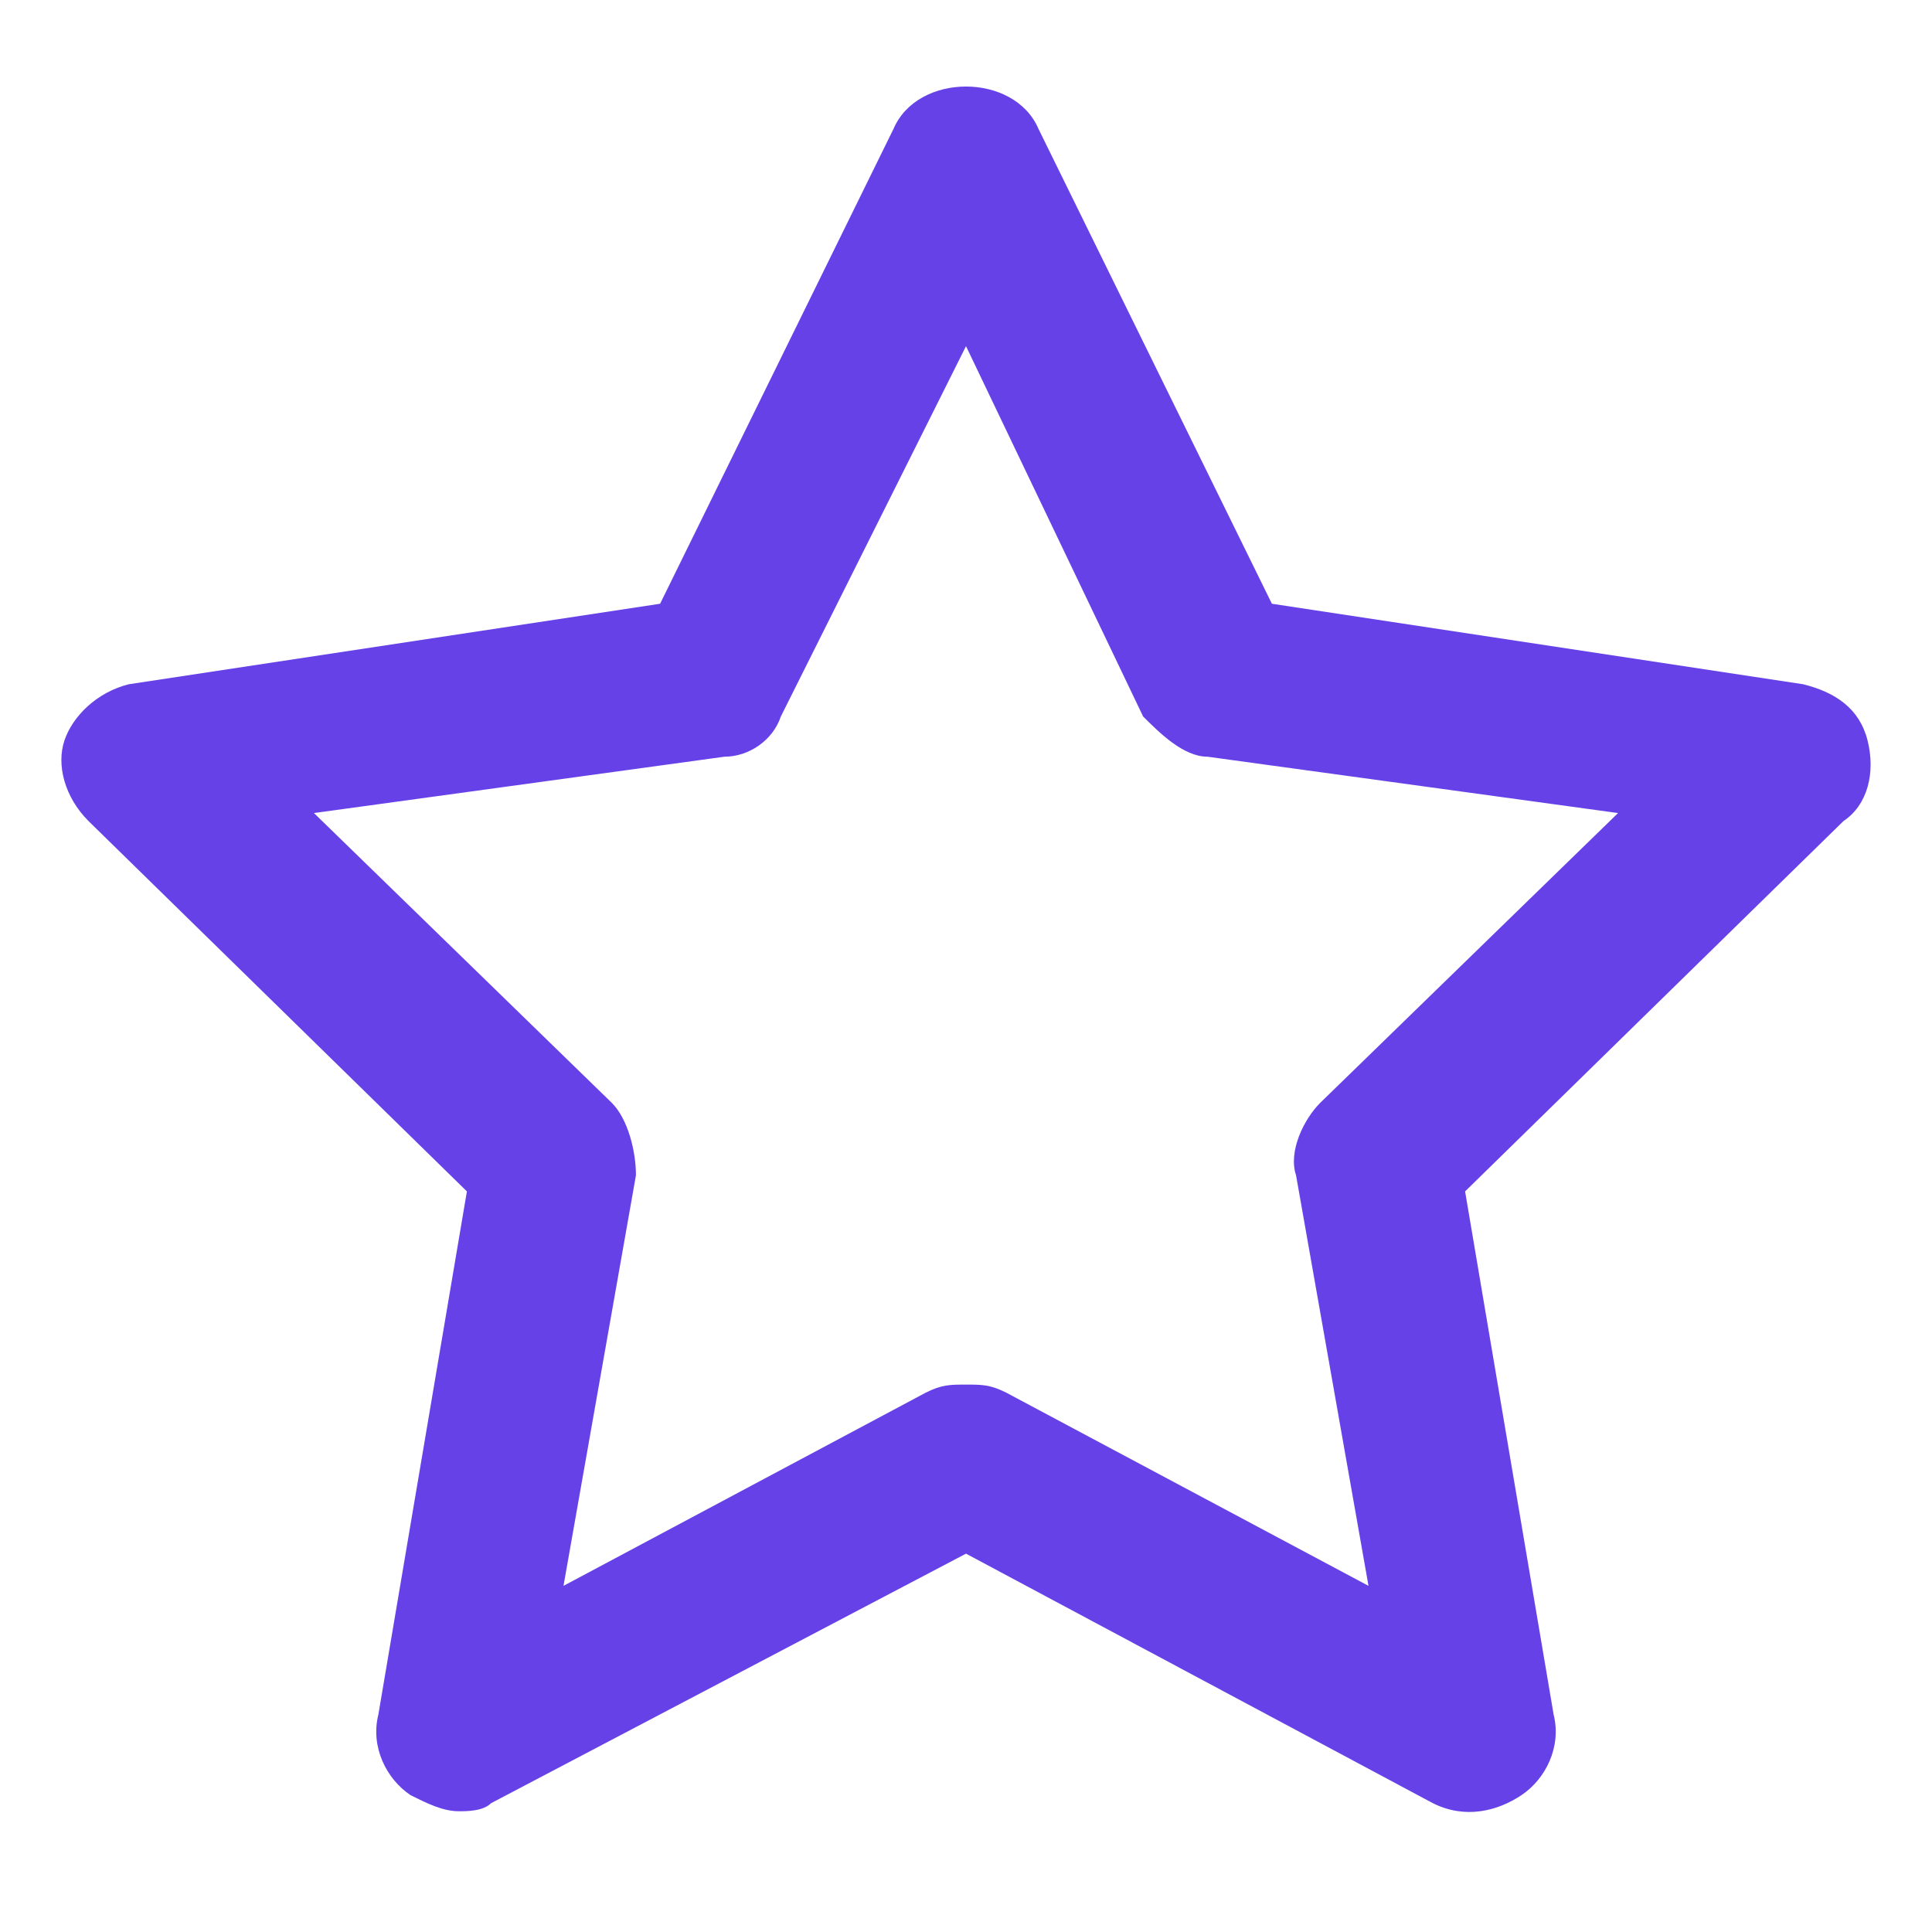
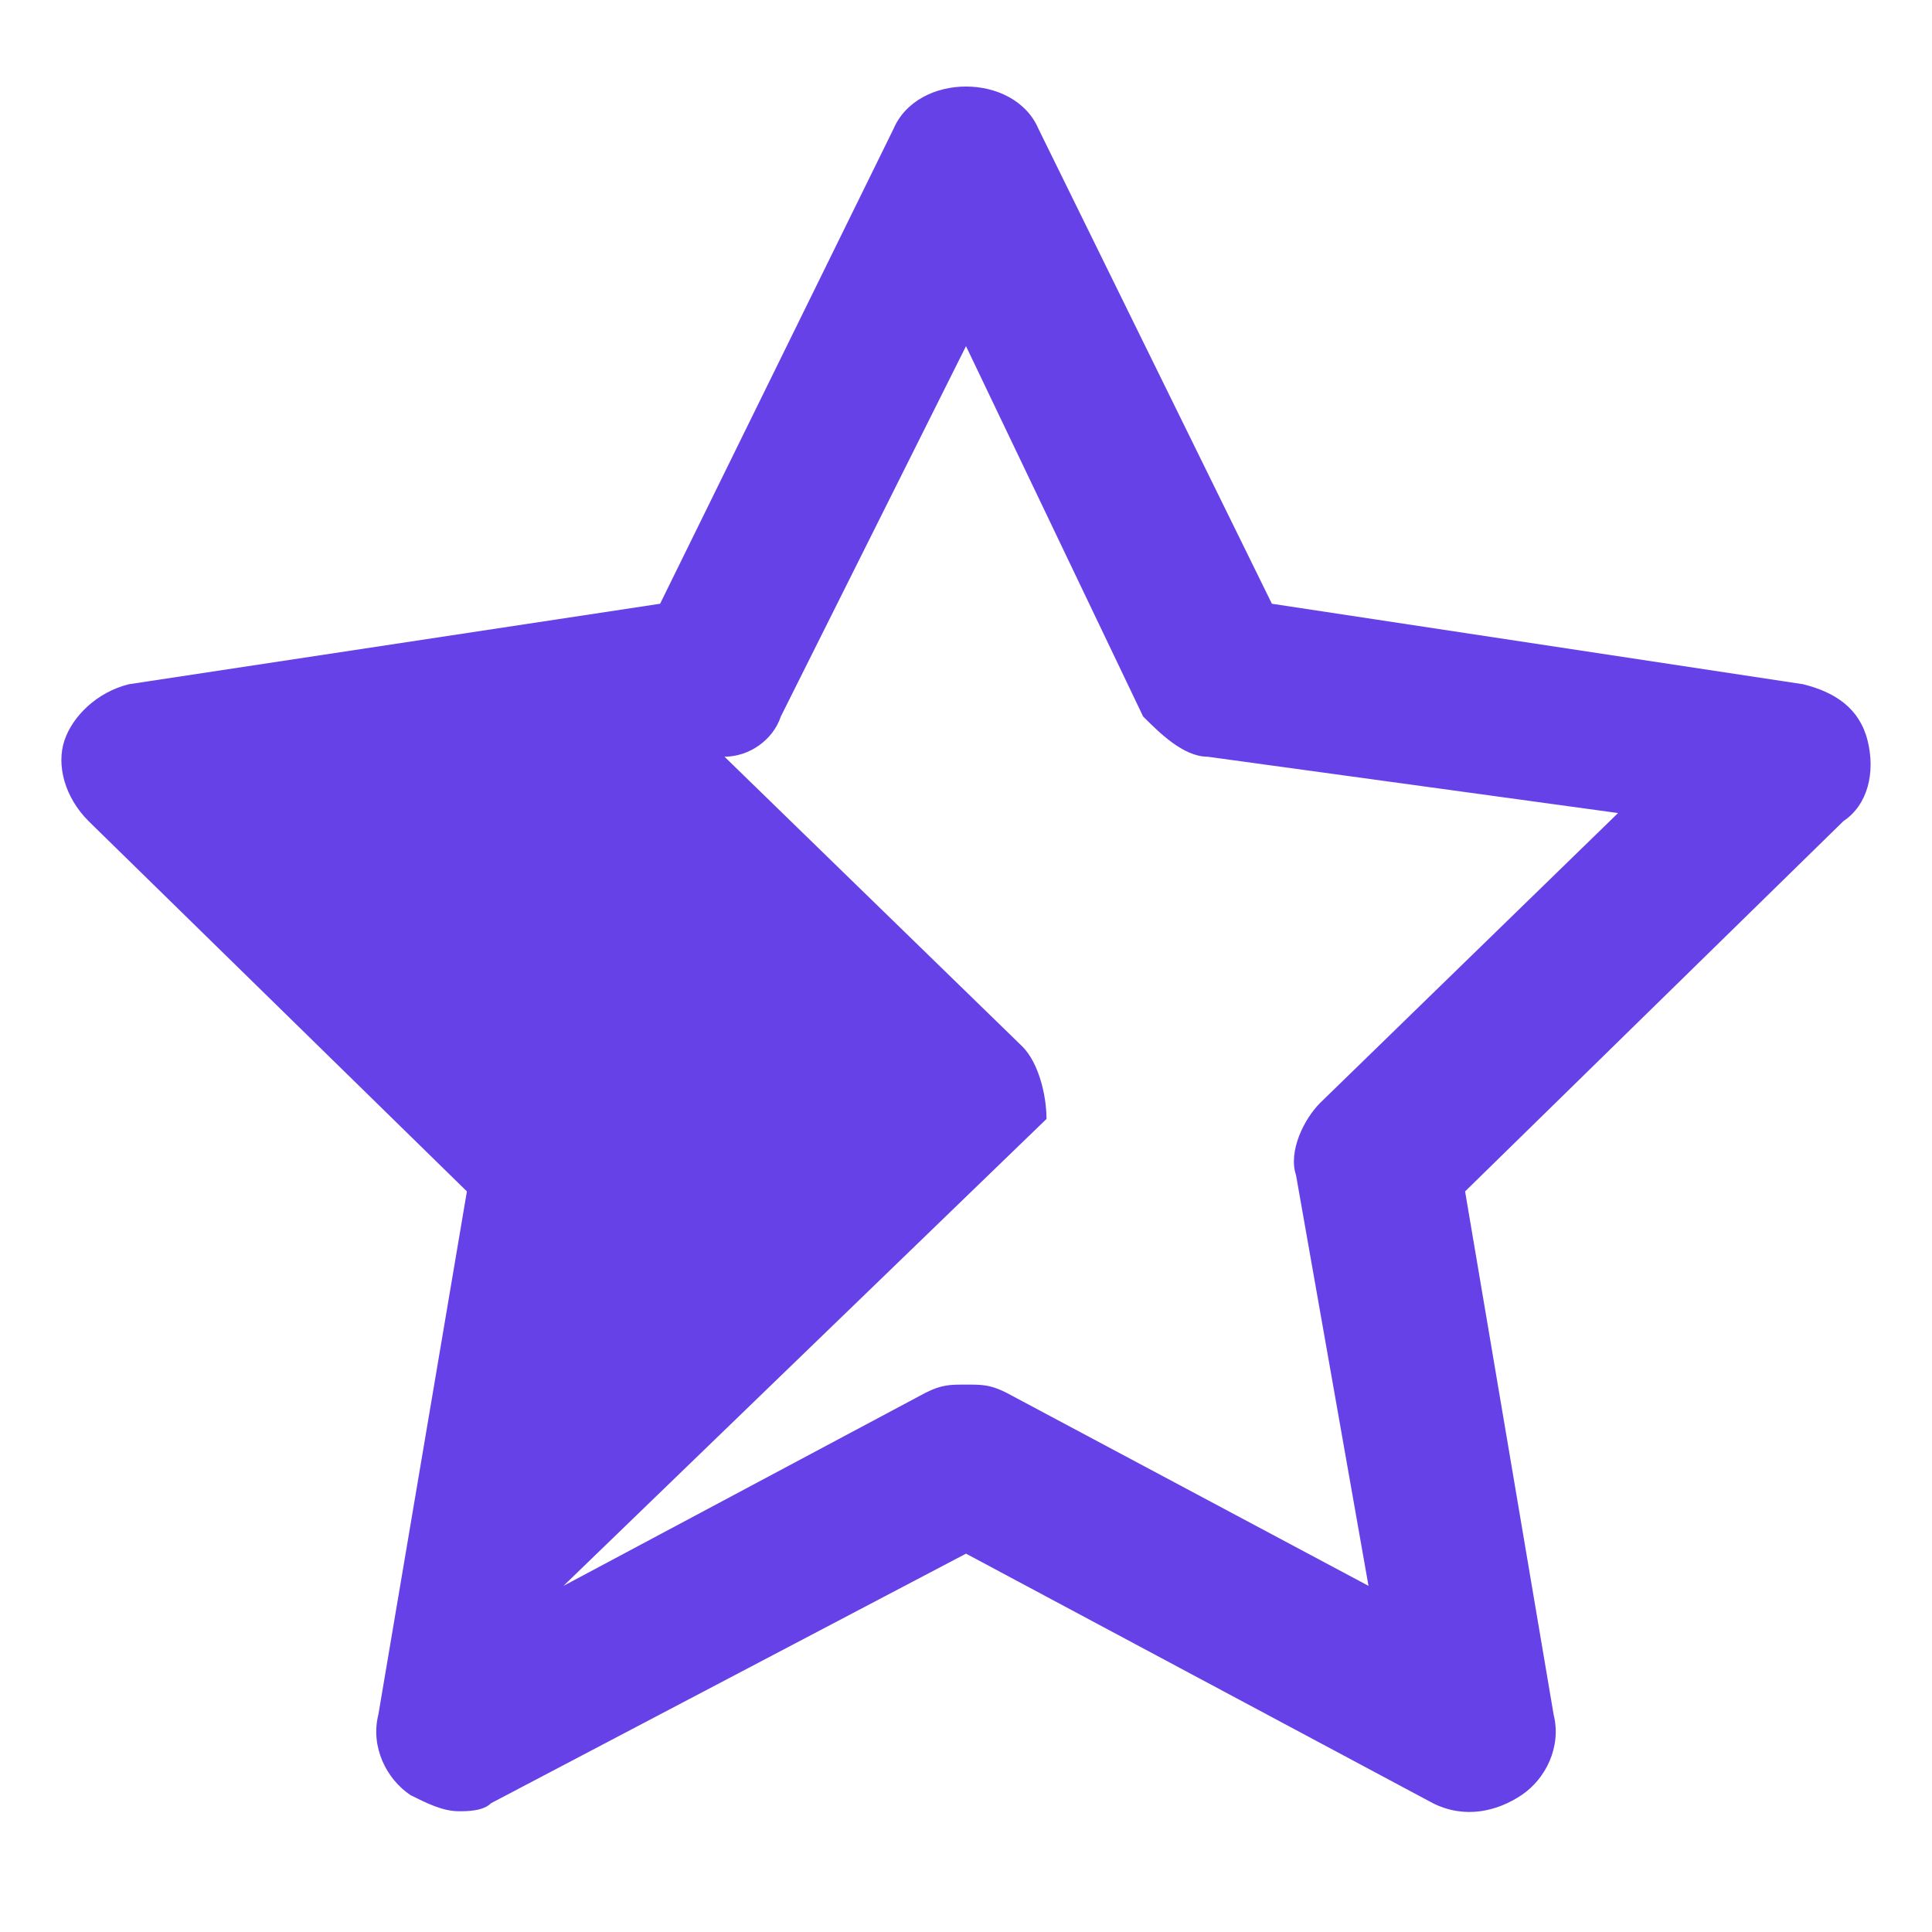
<svg xmlns="http://www.w3.org/2000/svg" id="Layer_1" x="0px" y="0px" viewBox="0 0 24 24" style="enable-background:new 0 0 24 24;" xml:space="preserve">
  <style type="text/css"> .st0{fill:#6741E8;} </style>
  <g>
-     <path class="st0" d="M5.7,22.5c-0.2,0-0.4-0.1-0.6-0.2c-0.3-0.2-0.5-0.6-0.4-1l1.1-6.5l-4.7-4.6c-0.3-0.3-0.4-0.7-0.3-1 s0.4-0.6,0.8-0.7l6.6-1l2.9-5.9c0.3-0.7,1.5-0.7,1.8,0l2.9,5.9l6.6,1c0.4,0.1,0.7,0.3,0.8,0.7c0.1,0.4,0,0.8-0.3,1l-4.7,4.6 l1.1,6.5c0.1,0.4-0.1,0.8-0.4,1c-0.3,0.2-0.7,0.3-1.1,0.1L12,19.3l-5.9,3.1C6,22.5,5.8,22.5,5.7,22.5z M12,17.2 c0.2,0,0.3,0,0.5,0.1l4.5,2.4l-0.9-5.1c-0.1-0.3,0.1-0.7,0.3-0.9l3.7-3.6L15,9.4c-0.3,0-0.6-0.3-0.8-0.5L12,4.3L9.7,8.9 C9.6,9.2,9.3,9.4,9,9.4l-5.1,0.7l3.7,3.6c0.2,0.2,0.3,0.6,0.3,0.9L7,19.7l4.5-2.4C11.7,17.2,11.8,17.2,12,17.2z" />
+     <path class="st0" d="M5.7,22.5c-0.2,0-0.4-0.1-0.6-0.2c-0.3-0.2-0.5-0.6-0.4-1l1.1-6.5l-4.7-4.6c-0.3-0.3-0.4-0.7-0.3-1 s0.4-0.6,0.8-0.7l6.6-1l2.9-5.9c0.3-0.7,1.5-0.7,1.8,0l2.9,5.9l6.6,1c0.4,0.1,0.7,0.3,0.8,0.7c0.1,0.4,0,0.8-0.3,1l-4.7,4.6 l1.1,6.5c0.1,0.4-0.1,0.8-0.4,1c-0.3,0.2-0.7,0.3-1.1,0.1L12,19.3l-5.9,3.1C6,22.5,5.8,22.5,5.7,22.5z M12,17.2 c0.2,0,0.3,0,0.5,0.1l4.5,2.4l-0.9-5.1c-0.1-0.3,0.1-0.7,0.3-0.9l3.7-3.6L15,9.4c-0.3,0-0.6-0.3-0.8-0.5L12,4.3L9.7,8.9 C9.6,9.2,9.3,9.4,9,9.4l3.7,3.6c0.2,0.2,0.3,0.6,0.3,0.9L7,19.7l4.5-2.4C11.7,17.2,11.8,17.2,12,17.2z" />
  </g>
</svg>